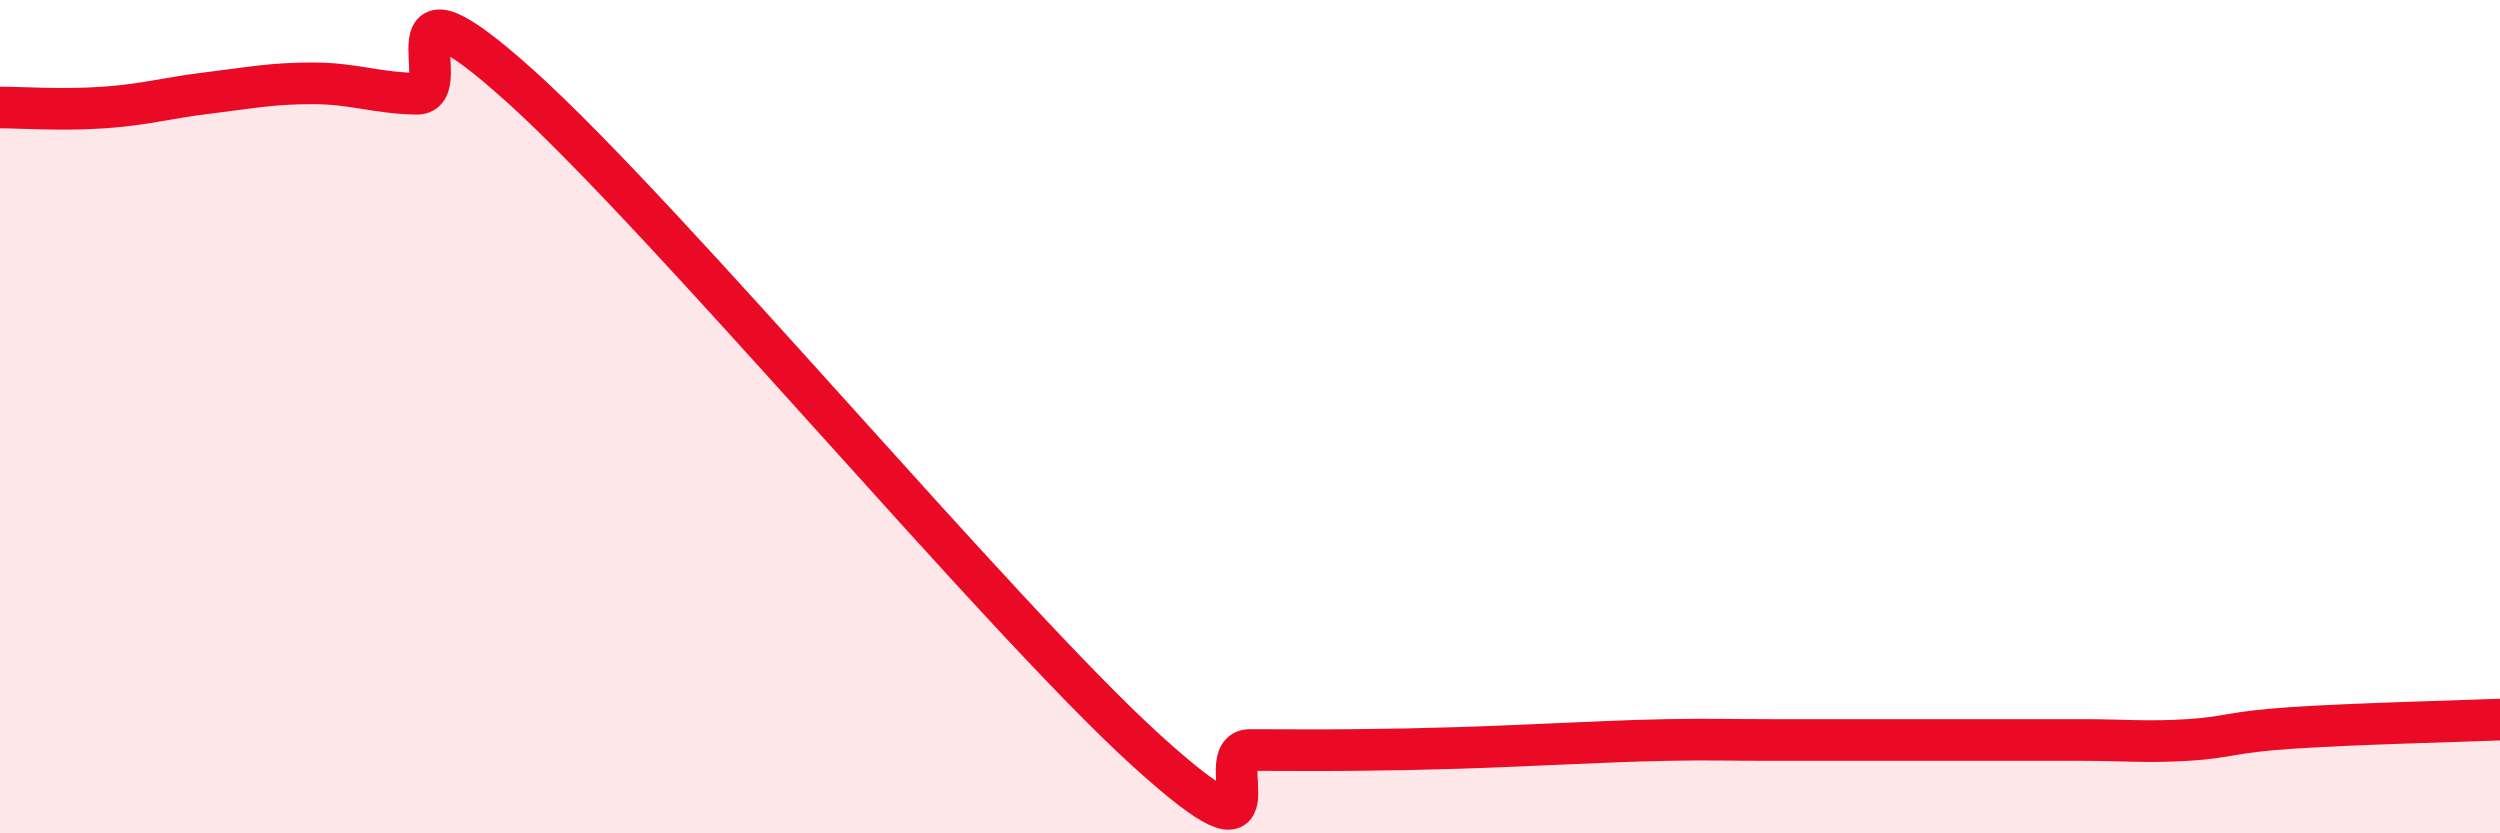
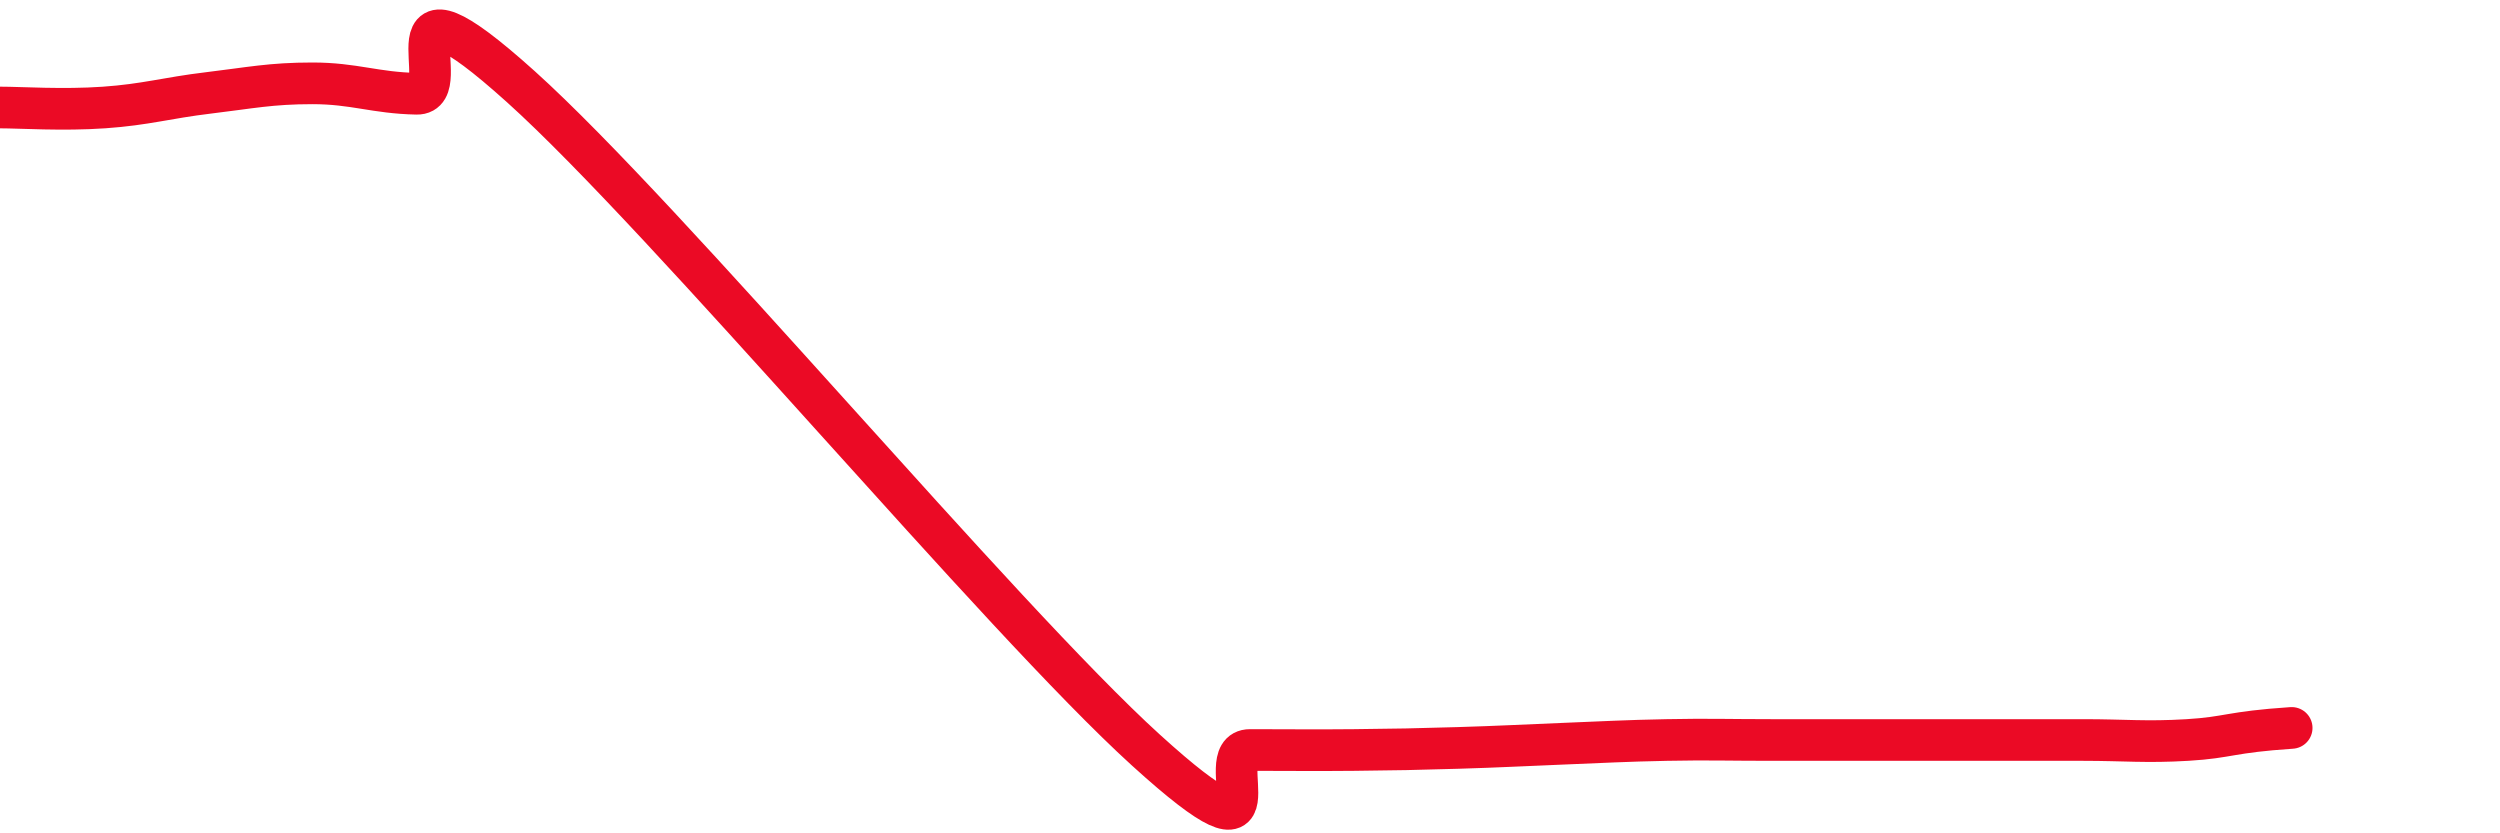
<svg xmlns="http://www.w3.org/2000/svg" width="60" height="20" viewBox="0 0 60 20">
-   <path d="M 0,2.58 C 0.5,2.58 1.5,2.65 2.5,2.58 C 3.5,2.51 4,2.35 5,2.23 C 6,2.11 6.5,2 7.5,2 C 8.5,2 9,2.23 10,2.25 C 11,2.27 9,-1.07 12.5,2.08 C 16,5.23 24,14.82 27.5,18 C 31,21.18 29,18 30,18 C 31,18 31.5,18.01 32.5,18 C 33.5,17.99 34,17.98 35,17.95 C 36,17.92 36.5,17.89 37.5,17.85 C 38.5,17.81 39,17.78 40,17.76 C 41,17.74 41.5,17.76 42.5,17.76 C 43.5,17.76 44,17.76 45,17.76 C 46,17.76 46.5,17.76 47.5,17.76 C 48.5,17.76 49,17.76 50,17.76 C 51,17.76 51.5,17.82 52.5,17.76 C 53.5,17.7 53.5,17.57 55,17.47 C 56.5,17.37 59,17.31 60,17.27L60 20L0 20Z" fill="#EB0A25" opacity="0.1" stroke-linecap="round" stroke-linejoin="round" />
-   <path d="M 0,2.58 C 0.5,2.58 1.5,2.65 2.5,2.58 C 3.5,2.51 4,2.35 5,2.23 C 6,2.11 6.5,2 7.5,2 C 8.5,2 9,2.23 10,2.25 C 11,2.27 9,-1.07 12.5,2.08 C 16,5.23 24,14.82 27.5,18 C 31,21.18 29,18 30,18 C 31,18 31.5,18.01 32.5,18 C 33.5,17.99 34,17.98 35,17.95 C 36,17.92 36.5,17.89 37.5,17.85 C 38.5,17.81 39,17.78 40,17.76 C 41,17.74 41.5,17.76 42.5,17.76 C 43.5,17.76 44,17.76 45,17.76 C 46,17.76 46.5,17.76 47.5,17.76 C 48.5,17.76 49,17.76 50,17.76 C 51,17.76 51.5,17.82 52.5,17.76 C 53.5,17.7 53.5,17.57 55,17.47 C 56.5,17.37 59,17.31 60,17.27" stroke="#EB0A25" stroke-width="1" fill="none" stroke-linecap="round" stroke-linejoin="round" />
+   <path d="M 0,2.58 C 0.5,2.58 1.5,2.65 2.5,2.58 C 3.5,2.51 4,2.35 5,2.23 C 6,2.11 6.5,2 7.5,2 C 8.5,2 9,2.23 10,2.25 C 11,2.27 9,-1.07 12.5,2.08 C 16,5.23 24,14.82 27.5,18 C 31,21.18 29,18 30,18 C 31,18 31.5,18.01 32.5,18 C 33.5,17.99 34,17.98 35,17.95 C 36,17.92 36.5,17.89 37.5,17.85 C 38.5,17.81 39,17.78 40,17.76 C 41,17.74 41.5,17.76 42.5,17.76 C 43.5,17.76 44,17.76 45,17.76 C 46,17.76 46.5,17.76 47.5,17.76 C 48.5,17.76 49,17.76 50,17.76 C 51,17.76 51.5,17.82 52.5,17.76 C 53.5,17.7 53.5,17.57 55,17.47 " stroke="#EB0A25" stroke-width="1" fill="none" stroke-linecap="round" stroke-linejoin="round" />
</svg>